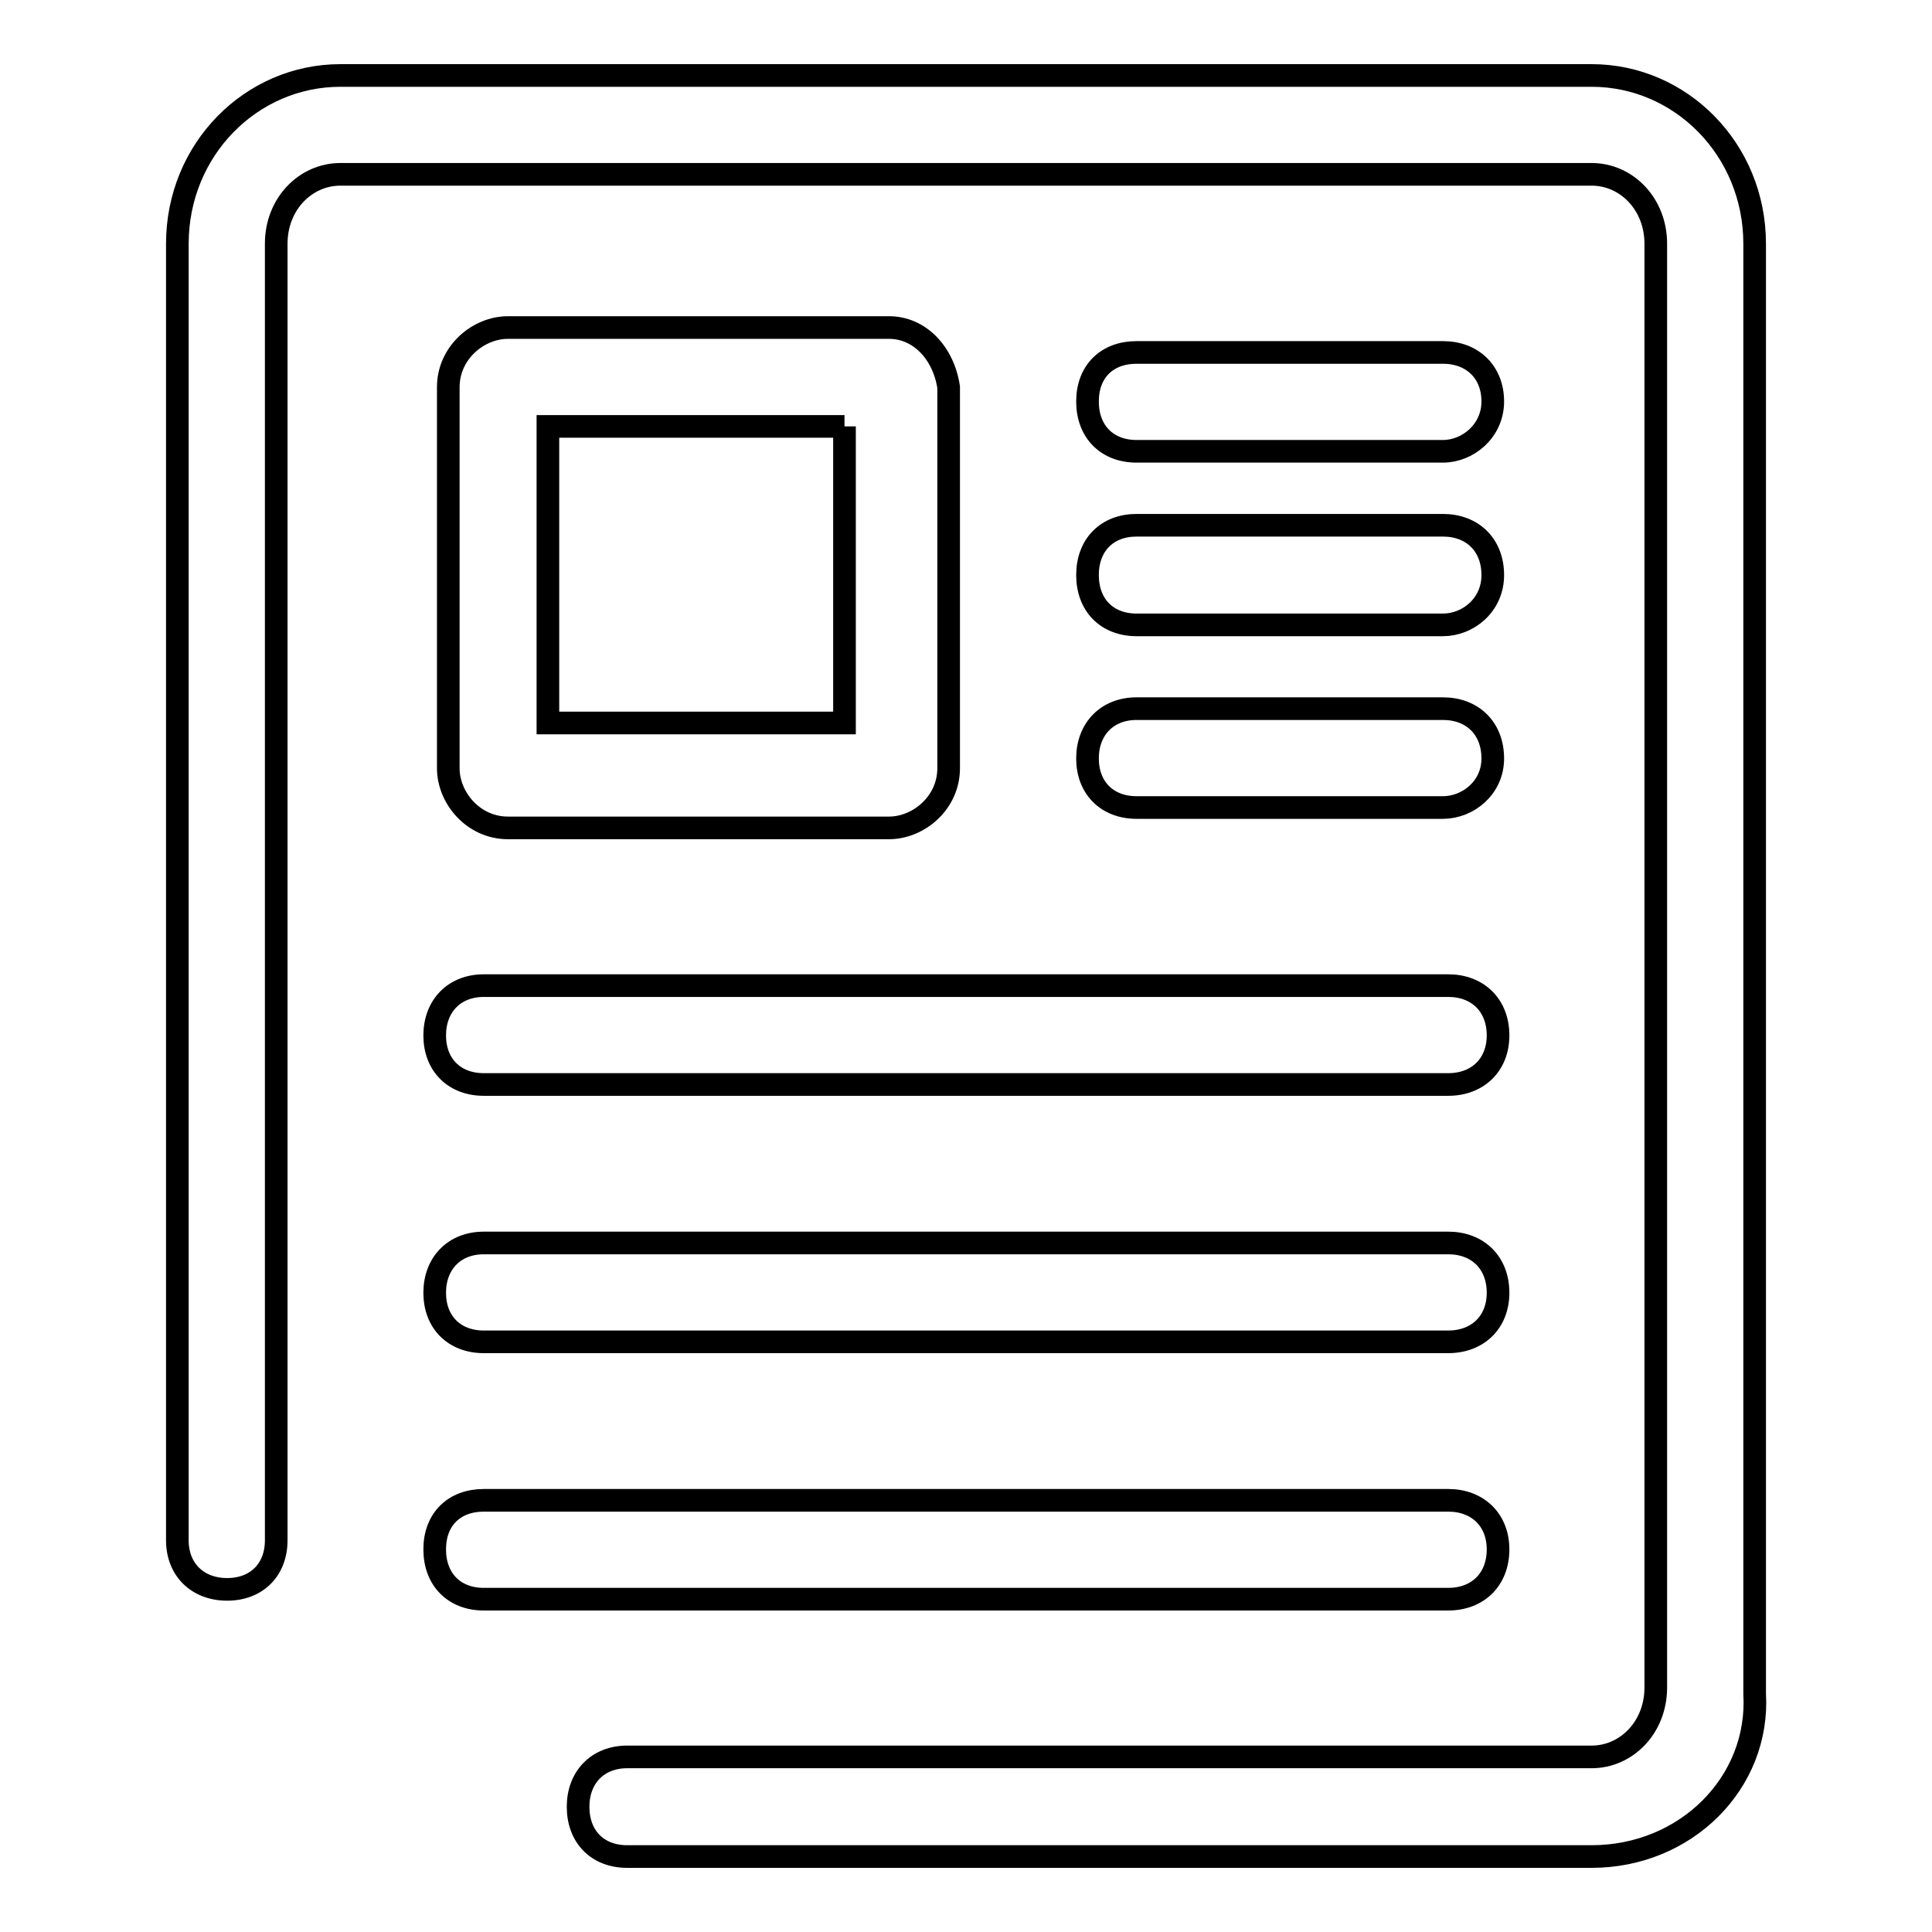
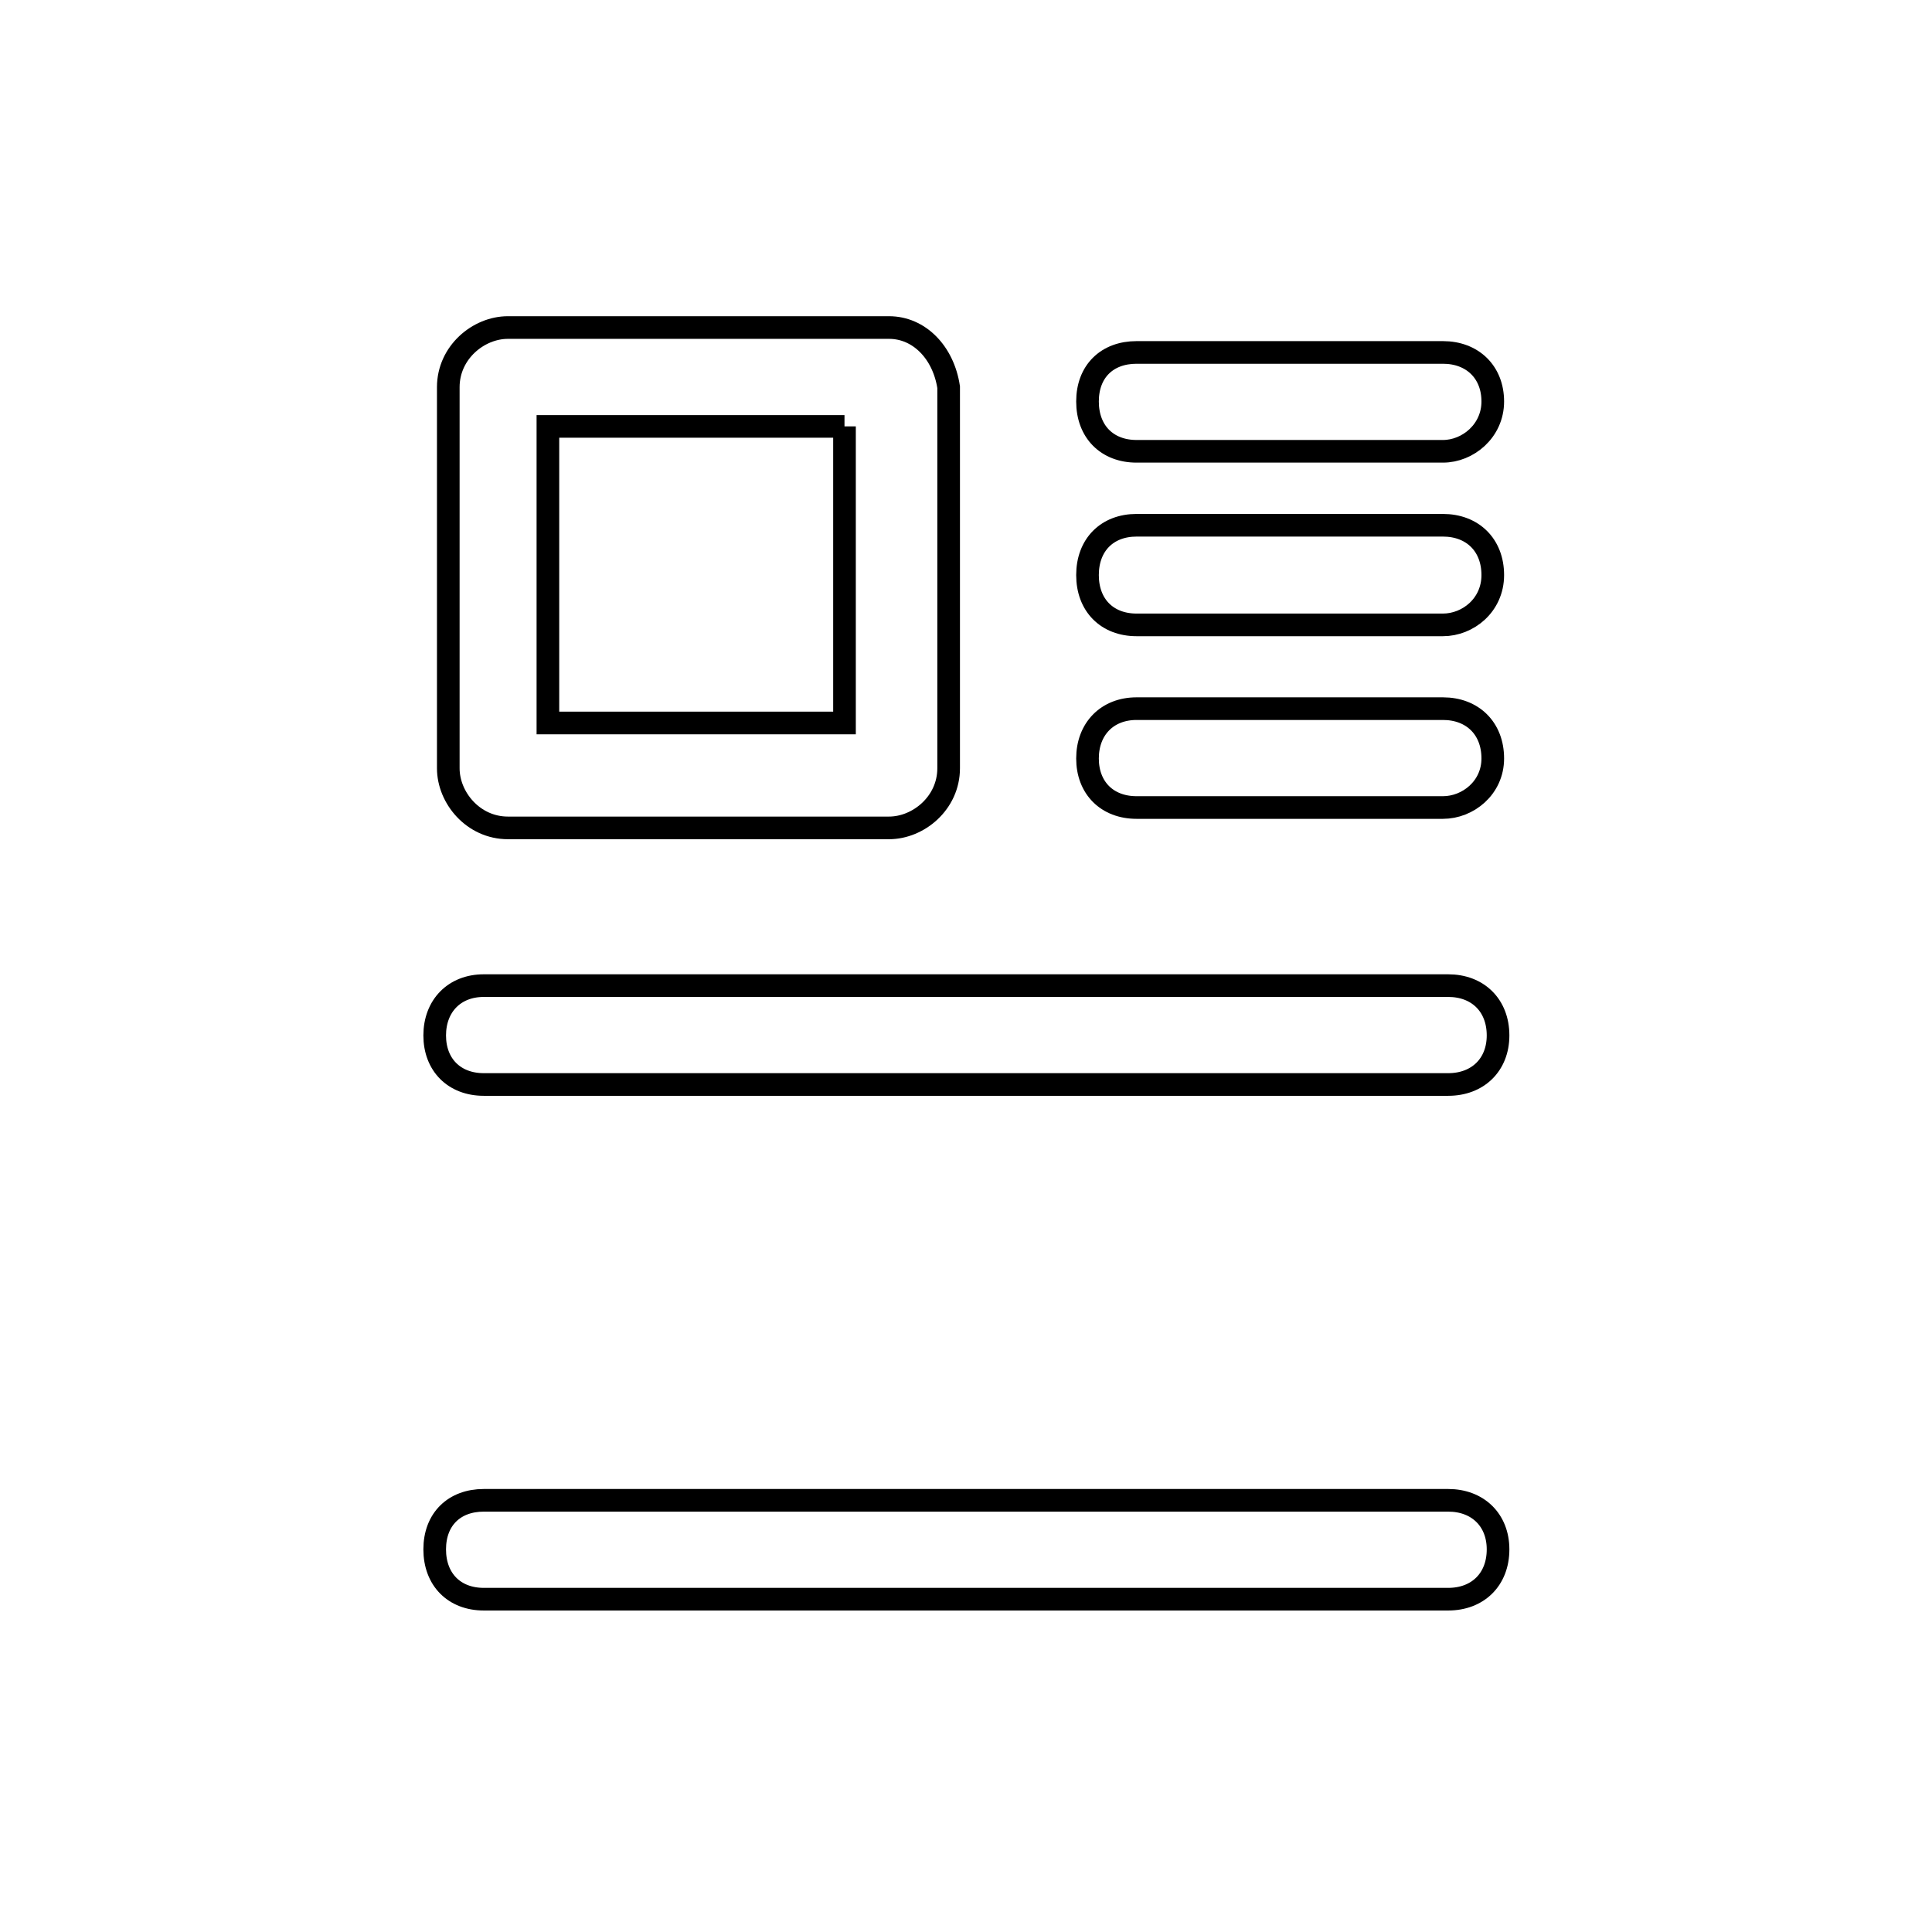
<svg xmlns="http://www.w3.org/2000/svg" version="1.1" x="0px" y="0px" viewBox="0 0 256 256" enable-background="new 0 0 256 256" xml:space="preserve">
  <g>
    <g>
-       <path stroke-width="3" fill-opacity="0" stroke="#000000" d="M210.9,246H83.1c-3.9,0-6.5-2.6-6.5-6.6c0-3.9,2.6-6.6,6.5-6.6h127.8c4.6,0,8.5-3.9,8.5-9.2V32.3c0-5.3-3.9-9.2-8.5-9.2H45.1c-4.6,0-8.5,3.9-8.5,9.2v171.8c0,3.9-2.6,6.5-6.5,6.5c-3.9,0-6.6-2.6-6.6-6.5V32.3c0-12.5,9.8-22.3,21.6-22.3h165.8c11.8,0,21.6,9.8,21.6,22.3v192.1C233.2,236.2,223.4,246,210.9,246z" />
      <path stroke-width="3" fill-opacity="0" stroke="#000000" d="M191.2,59.8h-40.6c-3.9,0-6.5-2.6-6.5-6.6s2.6-6.5,6.5-6.5h40.6c3.9,0,6.6,2.6,6.6,6.5S194.5,59.8,191.2,59.8z" />
      <path stroke-width="3" fill-opacity="0" stroke="#000000" d="M191.2,82.8h-40.6c-3.9,0-6.5-2.6-6.5-6.6s2.6-6.6,6.5-6.6h40.6c3.9,0,6.6,2.6,6.6,6.6S194.5,82.8,191.2,82.8z" />
      <path stroke-width="3" fill-opacity="0" stroke="#000000" d="M191.2,107h-40.6c-3.9,0-6.5-2.6-6.5-6.5c0-3.9,2.6-6.6,6.5-6.6h40.6c3.9,0,6.6,2.6,6.6,6.6C197.8,104.4,194.5,107,191.2,107z" />
      <path stroke-width="3" fill-opacity="0" stroke="#000000" d="M191.9,143.7H64.1c-3.9,0-6.5-2.6-6.5-6.5c0-3.9,2.6-6.6,6.5-6.6h127.8c3.9,0,6.6,2.6,6.6,6.6C198.5,141.1,195.8,143.7,191.9,143.7z" />
-       <path stroke-width="3" fill-opacity="0" stroke="#000000" d="M191.9,177.8H64.1c-3.9,0-6.5-2.6-6.5-6.5c0-3.9,2.6-6.6,6.5-6.6h127.8c3.9,0,6.6,2.6,6.6,6.6C198.5,175.2,195.8,177.8,191.9,177.8z" />
      <path stroke-width="3" fill-opacity="0" stroke="#000000" d="M191.9,211.9H64.1c-3.9,0-6.5-2.6-6.5-6.6s2.6-6.5,6.5-6.5h127.8c3.9,0,6.6,2.6,6.6,6.5C198.5,209.3,195.8,211.9,191.9,211.9z" />
      <path stroke-width="3" fill-opacity="0" stroke="#000000" d="M111.9,56.5v39.3H72.6V56.5H111.9 M117.8,43.4H67.3c-3.9,0-7.9,3.3-7.9,7.9v50.5c0,3.9,3.3,7.9,7.9,7.9h50.5c3.9,0,7.9-3.3,7.9-7.9V51.3C125,46.7,121.8,43.4,117.8,43.4L117.8,43.4z" />
    </g>
  </g>
</svg>